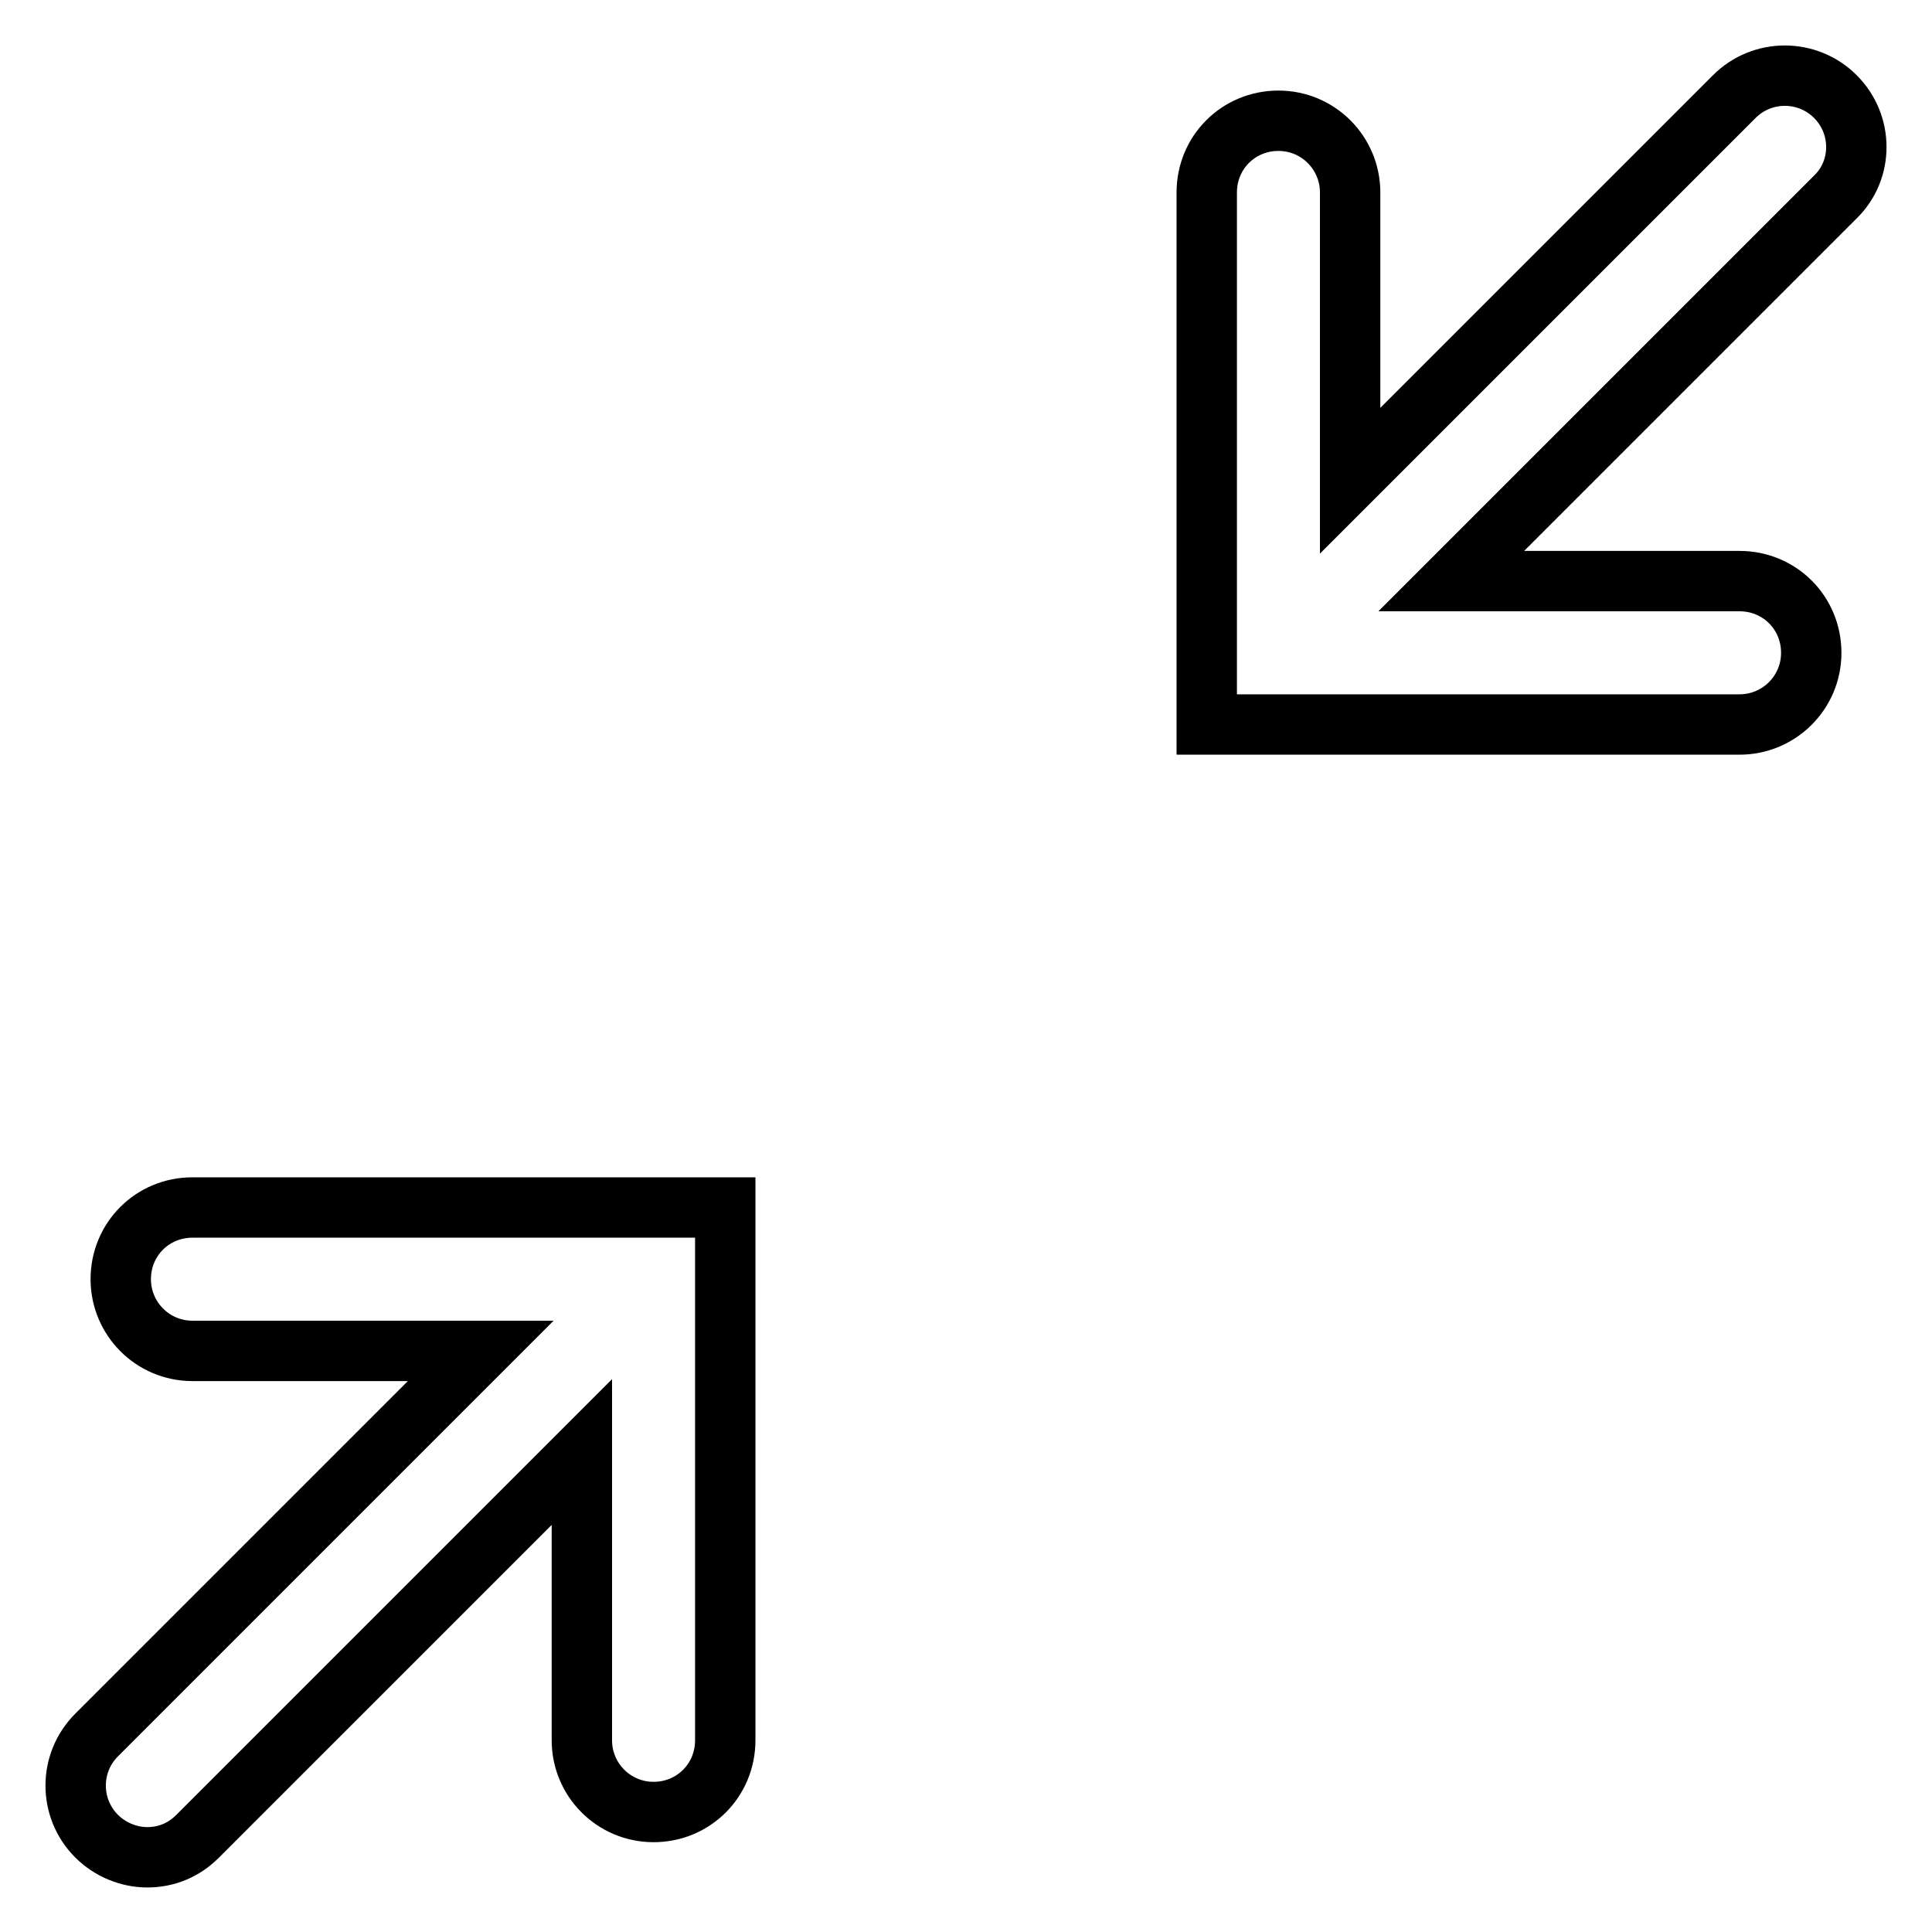
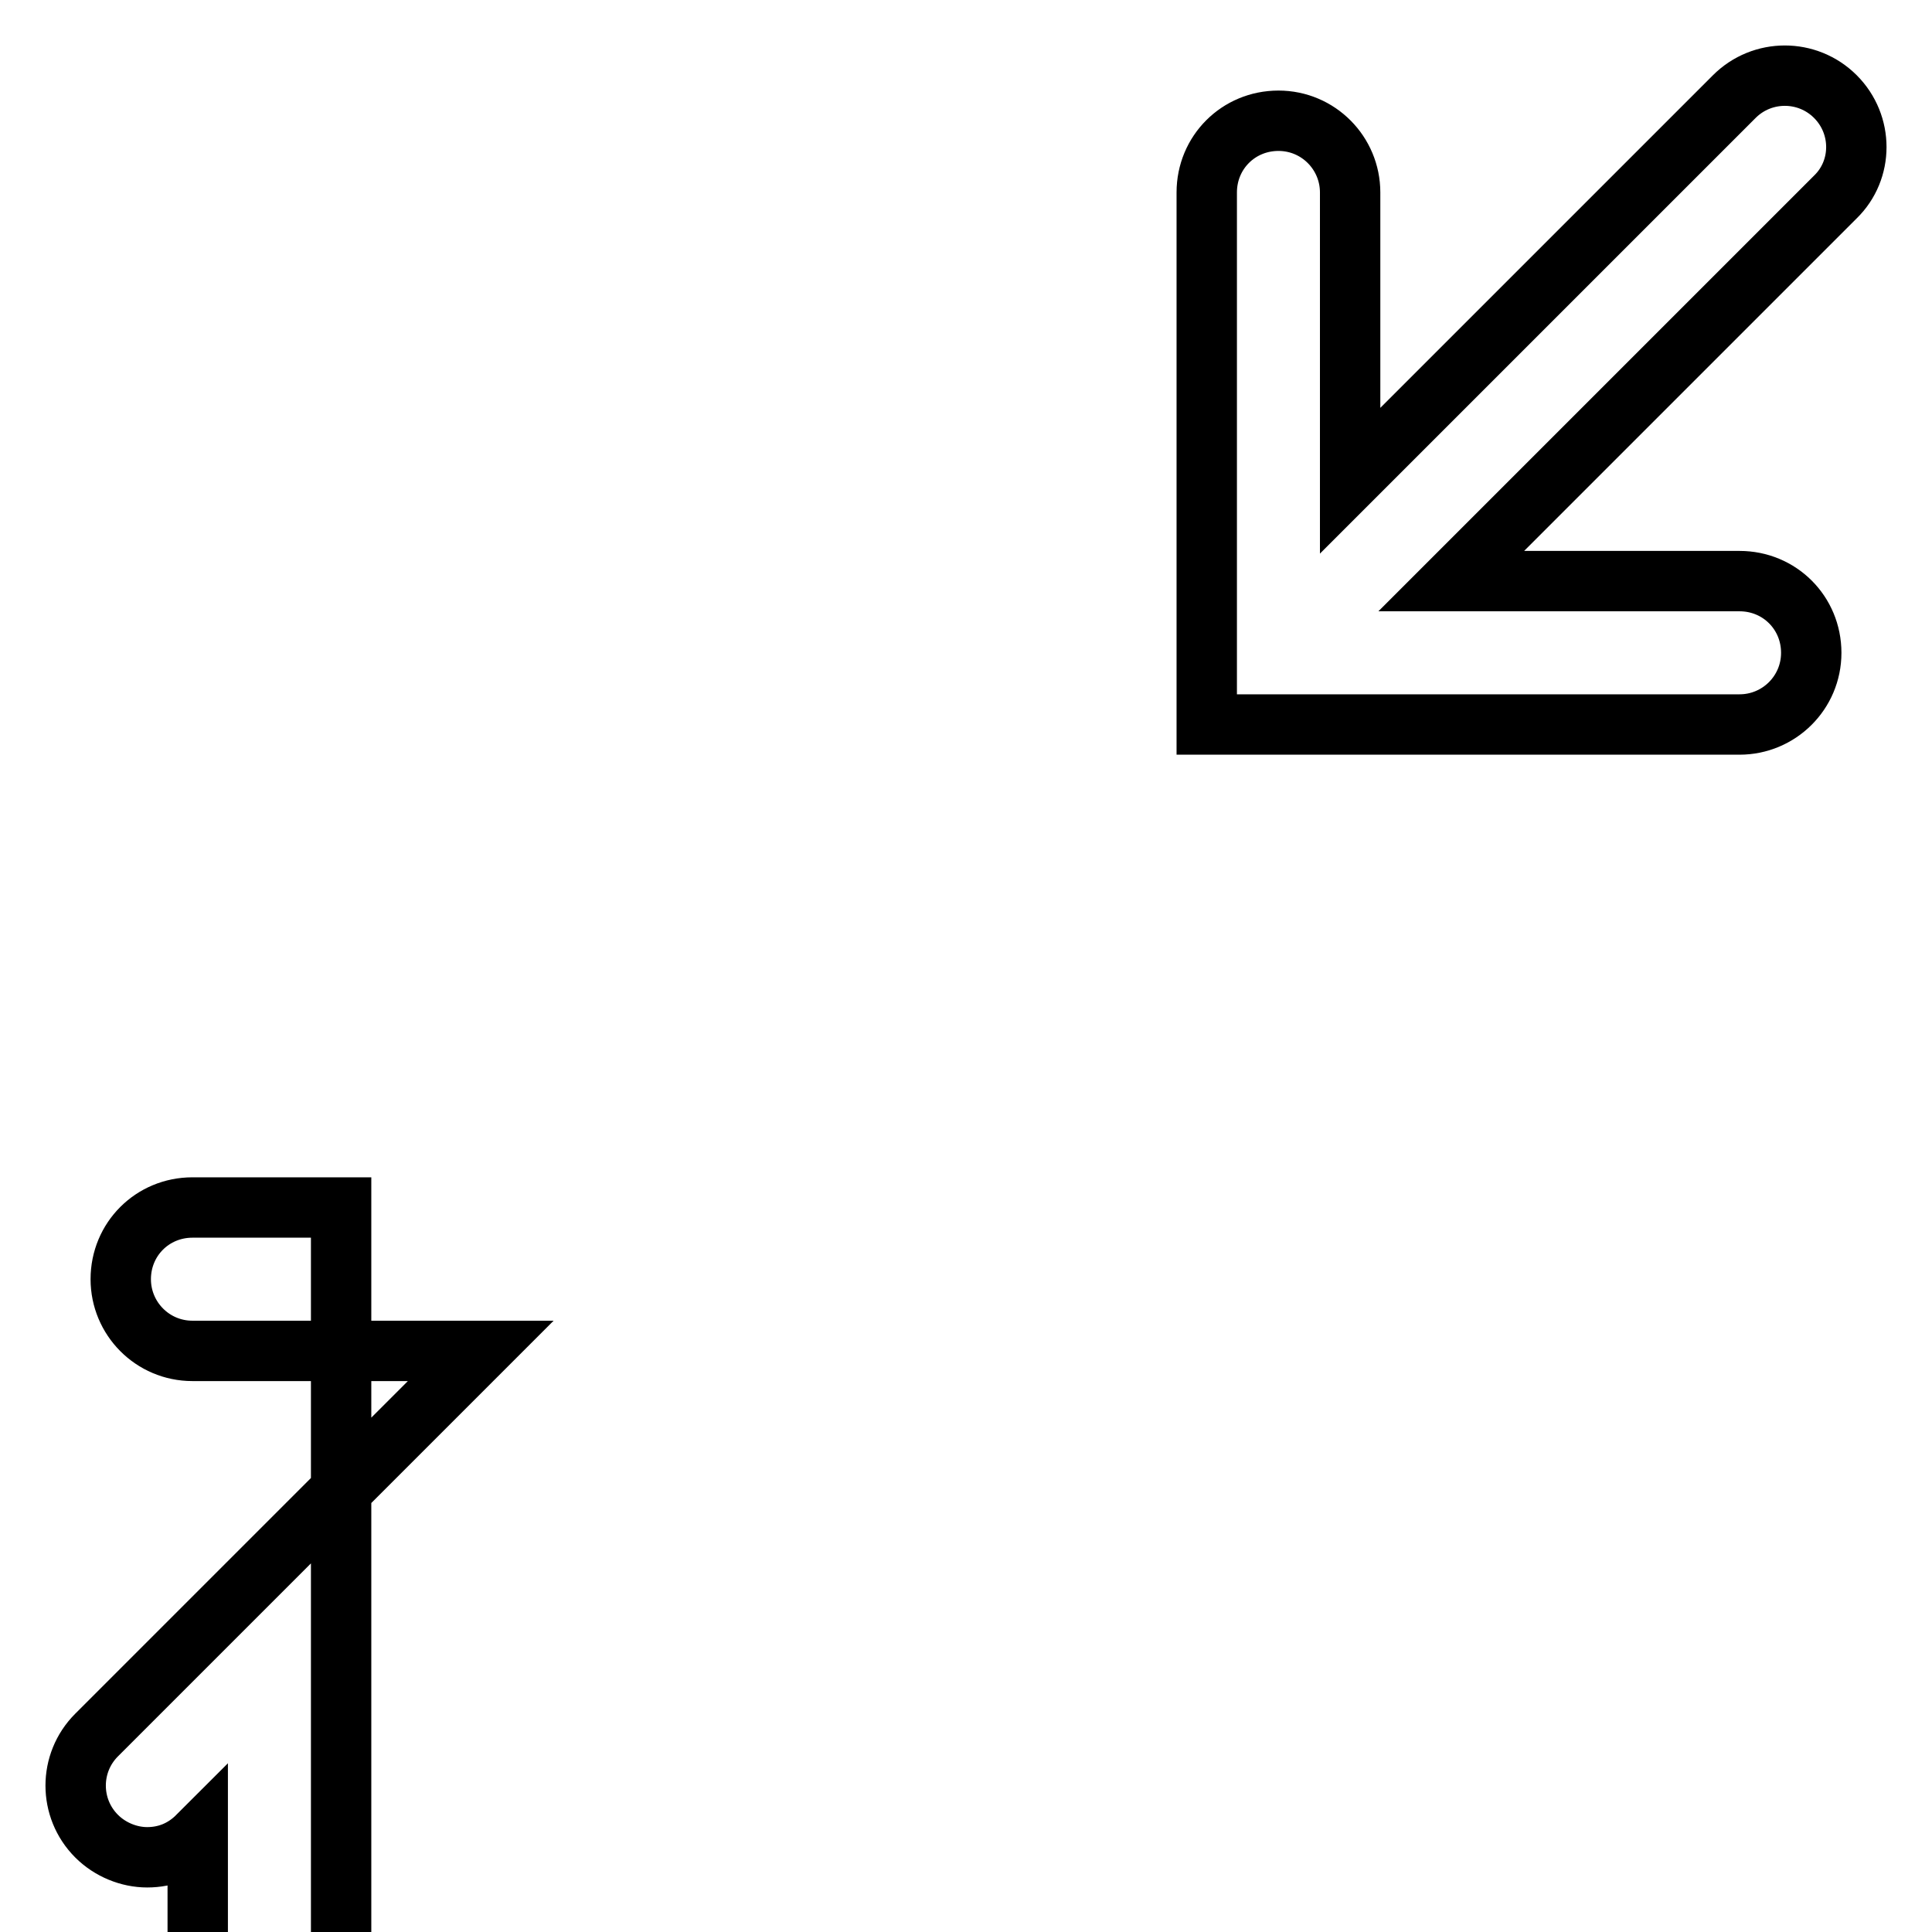
<svg xmlns="http://www.w3.org/2000/svg" version="1.1" x="0px" y="0px" viewBox="0 0 256 256" enable-background="new 0 0 256 256" xml:space="preserve">
  <g>
-     <path stroke-width="8" fill-opacity="0" stroke="#000000" d="M16,169.5c0,5.2,4.2,9.5,9.5,9.5h38.2l-50.9,50.9c-3.7,3.7-3.7,9.7,0,13.4c1.8,1.8,4.3,2.8,6.7,2.8 c2.5,0,4.8-0.9,6.7-2.8l50.9-50.9v38.2c0,5.2,4.2,9.5,9.5,9.5s9.5-4.2,9.5-9.5V160H25.5C20.2,160,16,164.2,16,169.5z M243.2,12.8 c-3.7-3.7-9.7-3.7-13.4,0l-50.9,50.9V25.5c0-5.2-4.2-9.5-9.5-9.5s-9.5,4.2-9.5,9.5V96h70.6c5.2,0,9.5-4.2,9.5-9.5s-4.2-9.5-9.5-9.5 h-38.2l50.9-50.9C246.9,22.5,246.9,16.5,243.2,12.8z" />
+     <path stroke-width="8" fill-opacity="0" stroke="#000000" d="M16,169.5c0,5.2,4.2,9.5,9.5,9.5h38.2l-50.9,50.9c-3.7,3.7-3.7,9.7,0,13.4c1.8,1.8,4.3,2.8,6.7,2.8 c2.5,0,4.8-0.9,6.7-2.8v38.2c0,5.2,4.2,9.5,9.5,9.5s9.5-4.2,9.5-9.5V160H25.5C20.2,160,16,164.2,16,169.5z M243.2,12.8 c-3.7-3.7-9.7-3.7-13.4,0l-50.9,50.9V25.5c0-5.2-4.2-9.5-9.5-9.5s-9.5,4.2-9.5,9.5V96h70.6c5.2,0,9.5-4.2,9.5-9.5s-4.2-9.5-9.5-9.5 h-38.2l50.9-50.9C246.9,22.5,246.9,16.5,243.2,12.8z" />
  </g>
</svg>